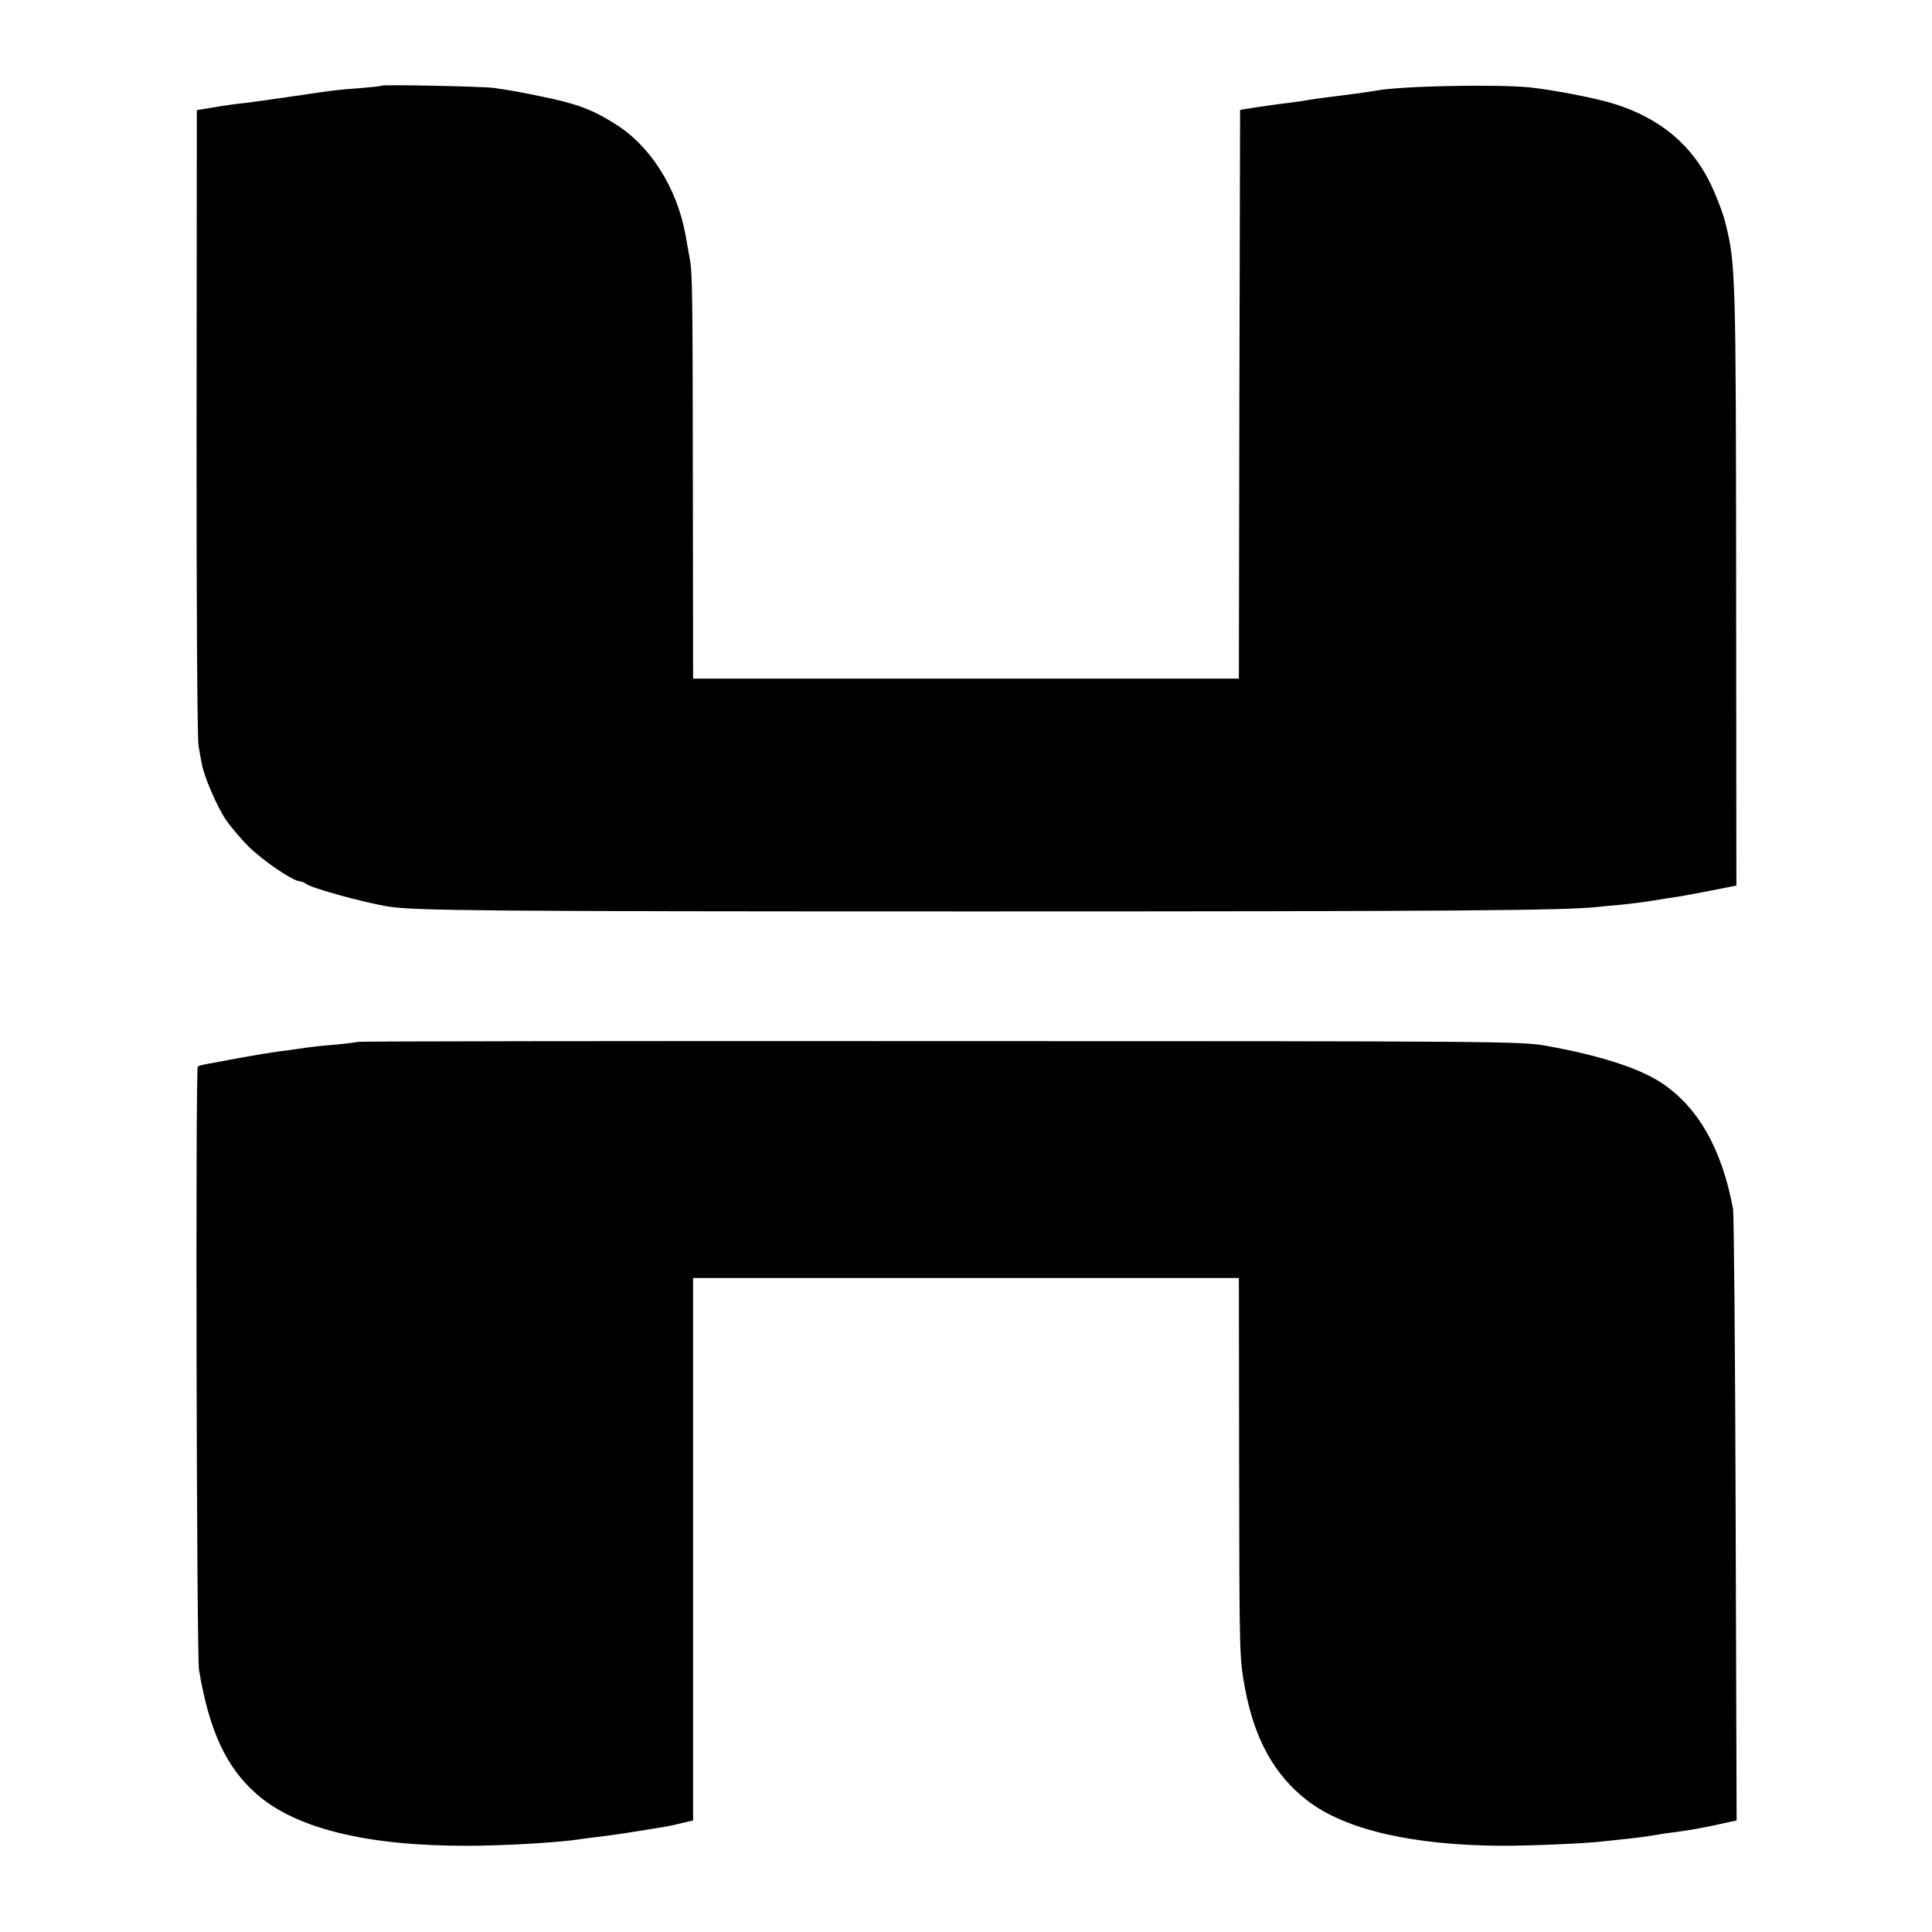
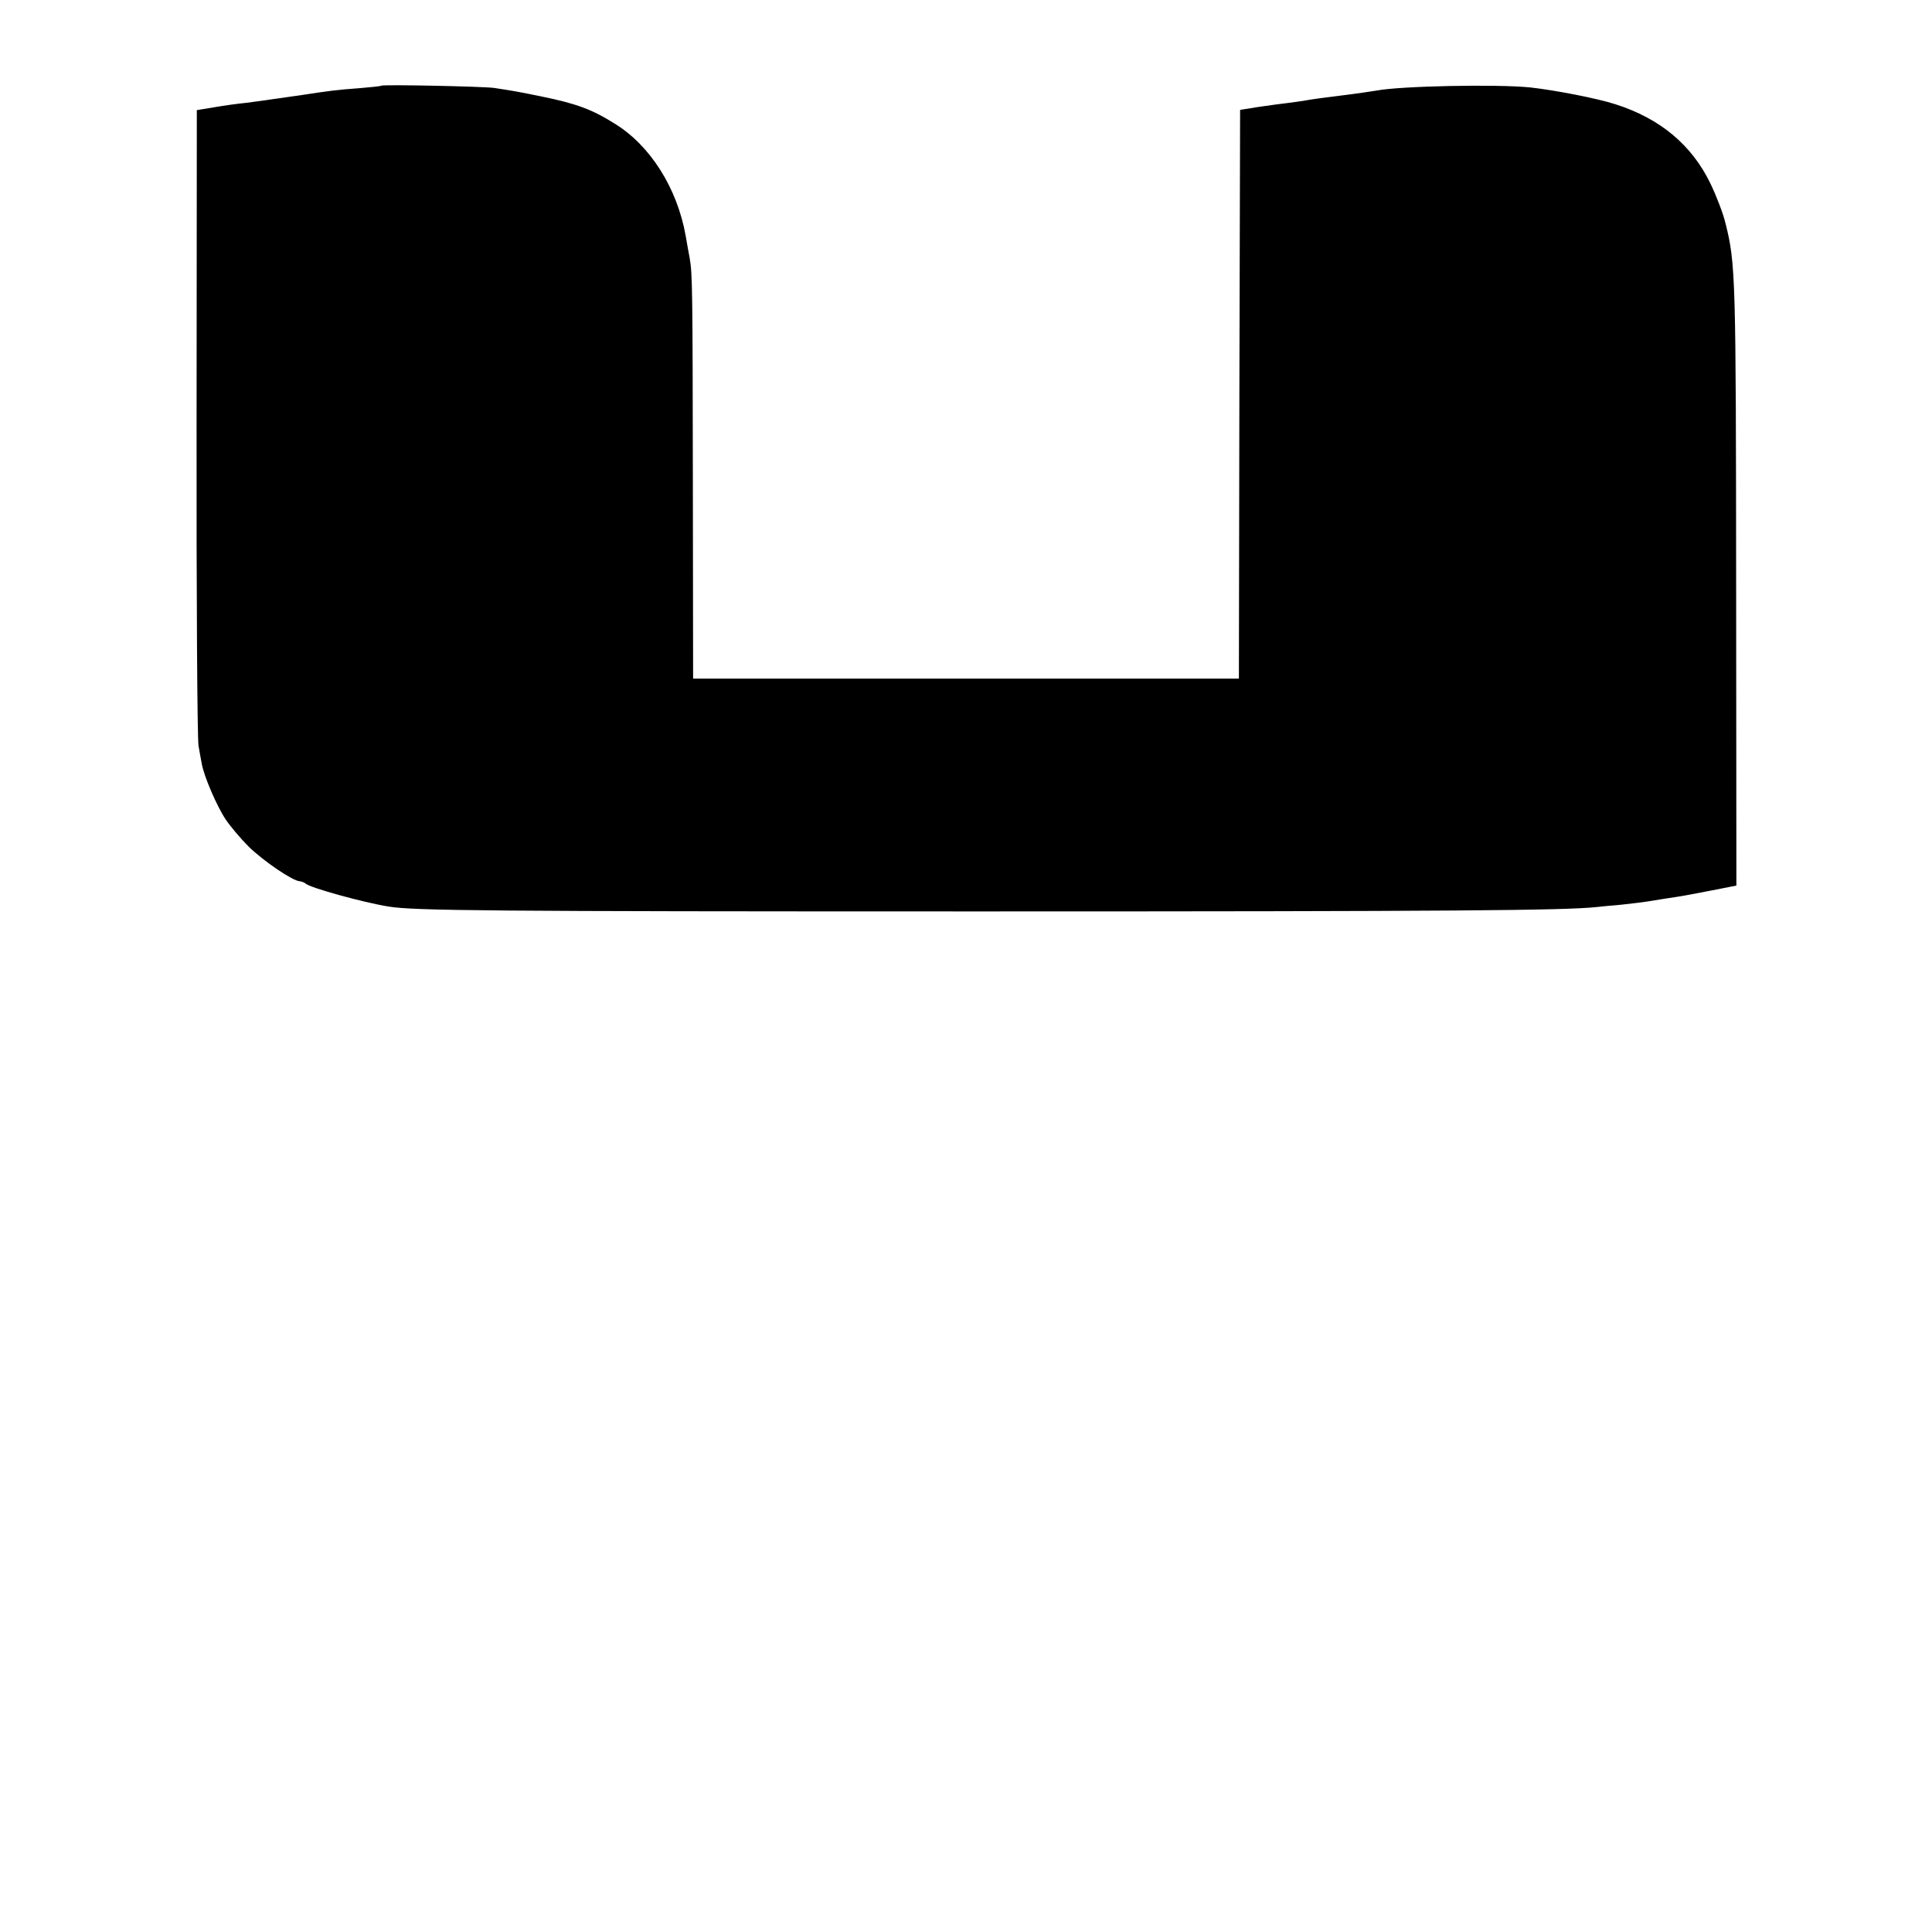
<svg xmlns="http://www.w3.org/2000/svg" version="1.0" width="800pt" height="800pt" viewBox="0 0 800 800" preserveAspectRatio="xMidYMid meet">
  <g transform="translate(0,800) scale(0.1,-0.1)" fill="#000000" stroke="none">
    <path d="M1578 7645 c-1 -2 -41 -6 -88 -10 -97 -7 -126 -11 -250 -30 -14 -2 -45 -6 -70 -10 -25 -3 -56 -8 -70 -10 -14 -2 -51 -7 -82 -11 -32 -3 -90 -11 -130 -18 l-73 -12 -1 -1292 c-1 -718 3 -1313 8 -1340 4 -26 11 -60 14 -77 9 -50 62 -174 99 -229 19 -28 61 -78 94 -111 61 -60 183 -143 212 -144 8 -1 19 -5 25 -10 18 -17 238 -78 344 -95 108 -17 399 -20 2440 -20 1976 0 2424 4 2560 18 19 2 67 7 105 10 39 4 95 11 125 16 30 5 73 12 95 15 22 3 88 15 148 27 l107 21 -1 1236 c-1 1285 -2 1339 -44 1506 -9 39 -37 112 -62 164 -77 160 -208 270 -393 329 -76 25 -254 59 -354 70 -139 14 -537 6 -636 -13 -16 -3 -92 -14 -150 -21 -50 -6 -126 -16 -144 -20 -10 -2 -41 -6 -70 -10 -28 -3 -85 -11 -126 -17 l-75 -12 -3 -1177 -2 -1178 -1130 0 -1130 0 -1 808 c-1 812 -2 868 -13 932 -4 19 -11 62 -17 95 -35 195 -145 371 -292 462 -95 60 -160 84 -307 114 -93 19 -115 23 -195 35 -43 6 -461 15 -467 9z" />
-     <path d="M1479 3686 c-2 -2 -40 -7 -84 -11 -73 -6 -99 -9 -175 -20 -14 -2 -47 -7 -75 -10 -27 -4 -95 -15 -150 -25 -55 -10 -115 -22 -134 -25 -19 -3 -38 -8 -42 -11 -10 -6 -5 -2441 5 -2499 42 -251 113 -405 240 -515 162 -142 458 -214 871 -213 151 0 390 14 471 28 12 2 48 6 80 10 50 6 130 18 269 41 17 3 49 10 73 16 l42 10 0 1123 0 1123 1130 0 1130 0 1 -751 c1 -818 1 -820 24 -946 39 -213 123 -363 260 -468 157 -120 434 -184 805 -186 125 0 356 10 425 19 17 2 55 6 85 9 58 6 98 12 140 19 14 3 45 7 70 10 64 9 95 14 178 32 l73 16 -4 1246 c-2 686 -7 1265 -11 1287 -46 247 -144 420 -296 521 -92 61 -256 114 -480 154 -101 18 -200 19 -2511 19 -1323 1 -2408 -1 -2410 -3z" />
  </g>
</svg>